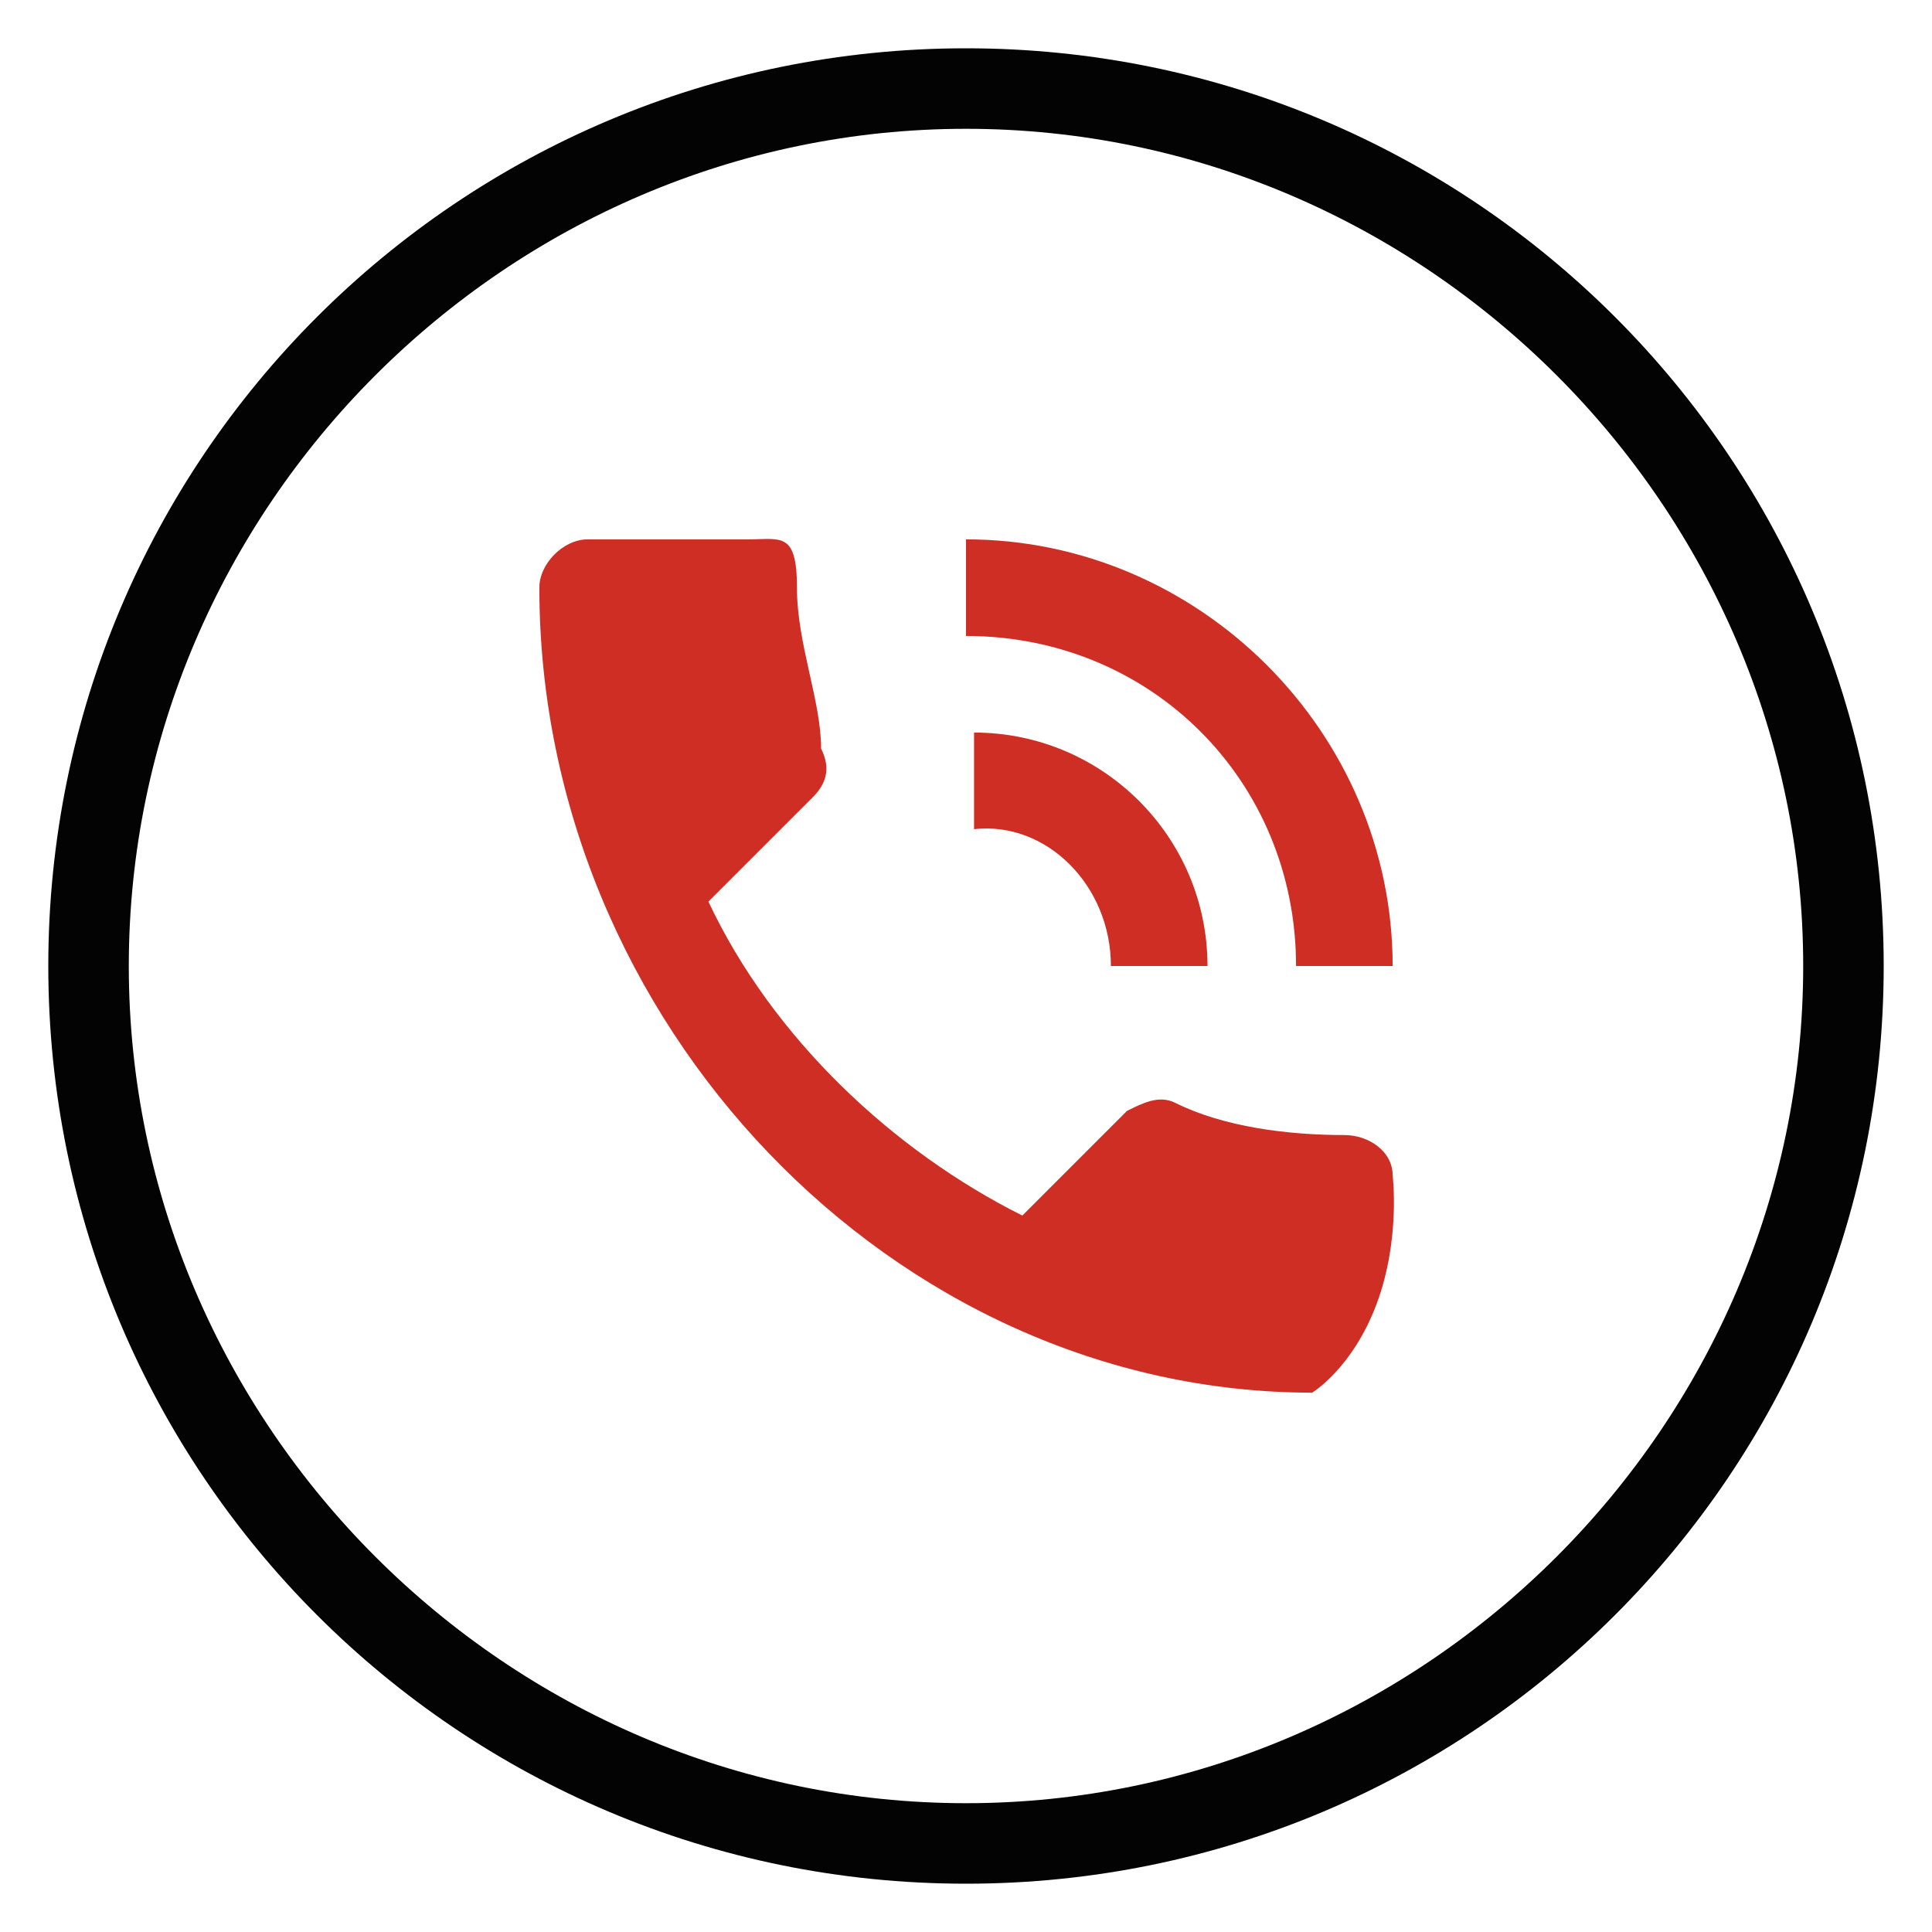
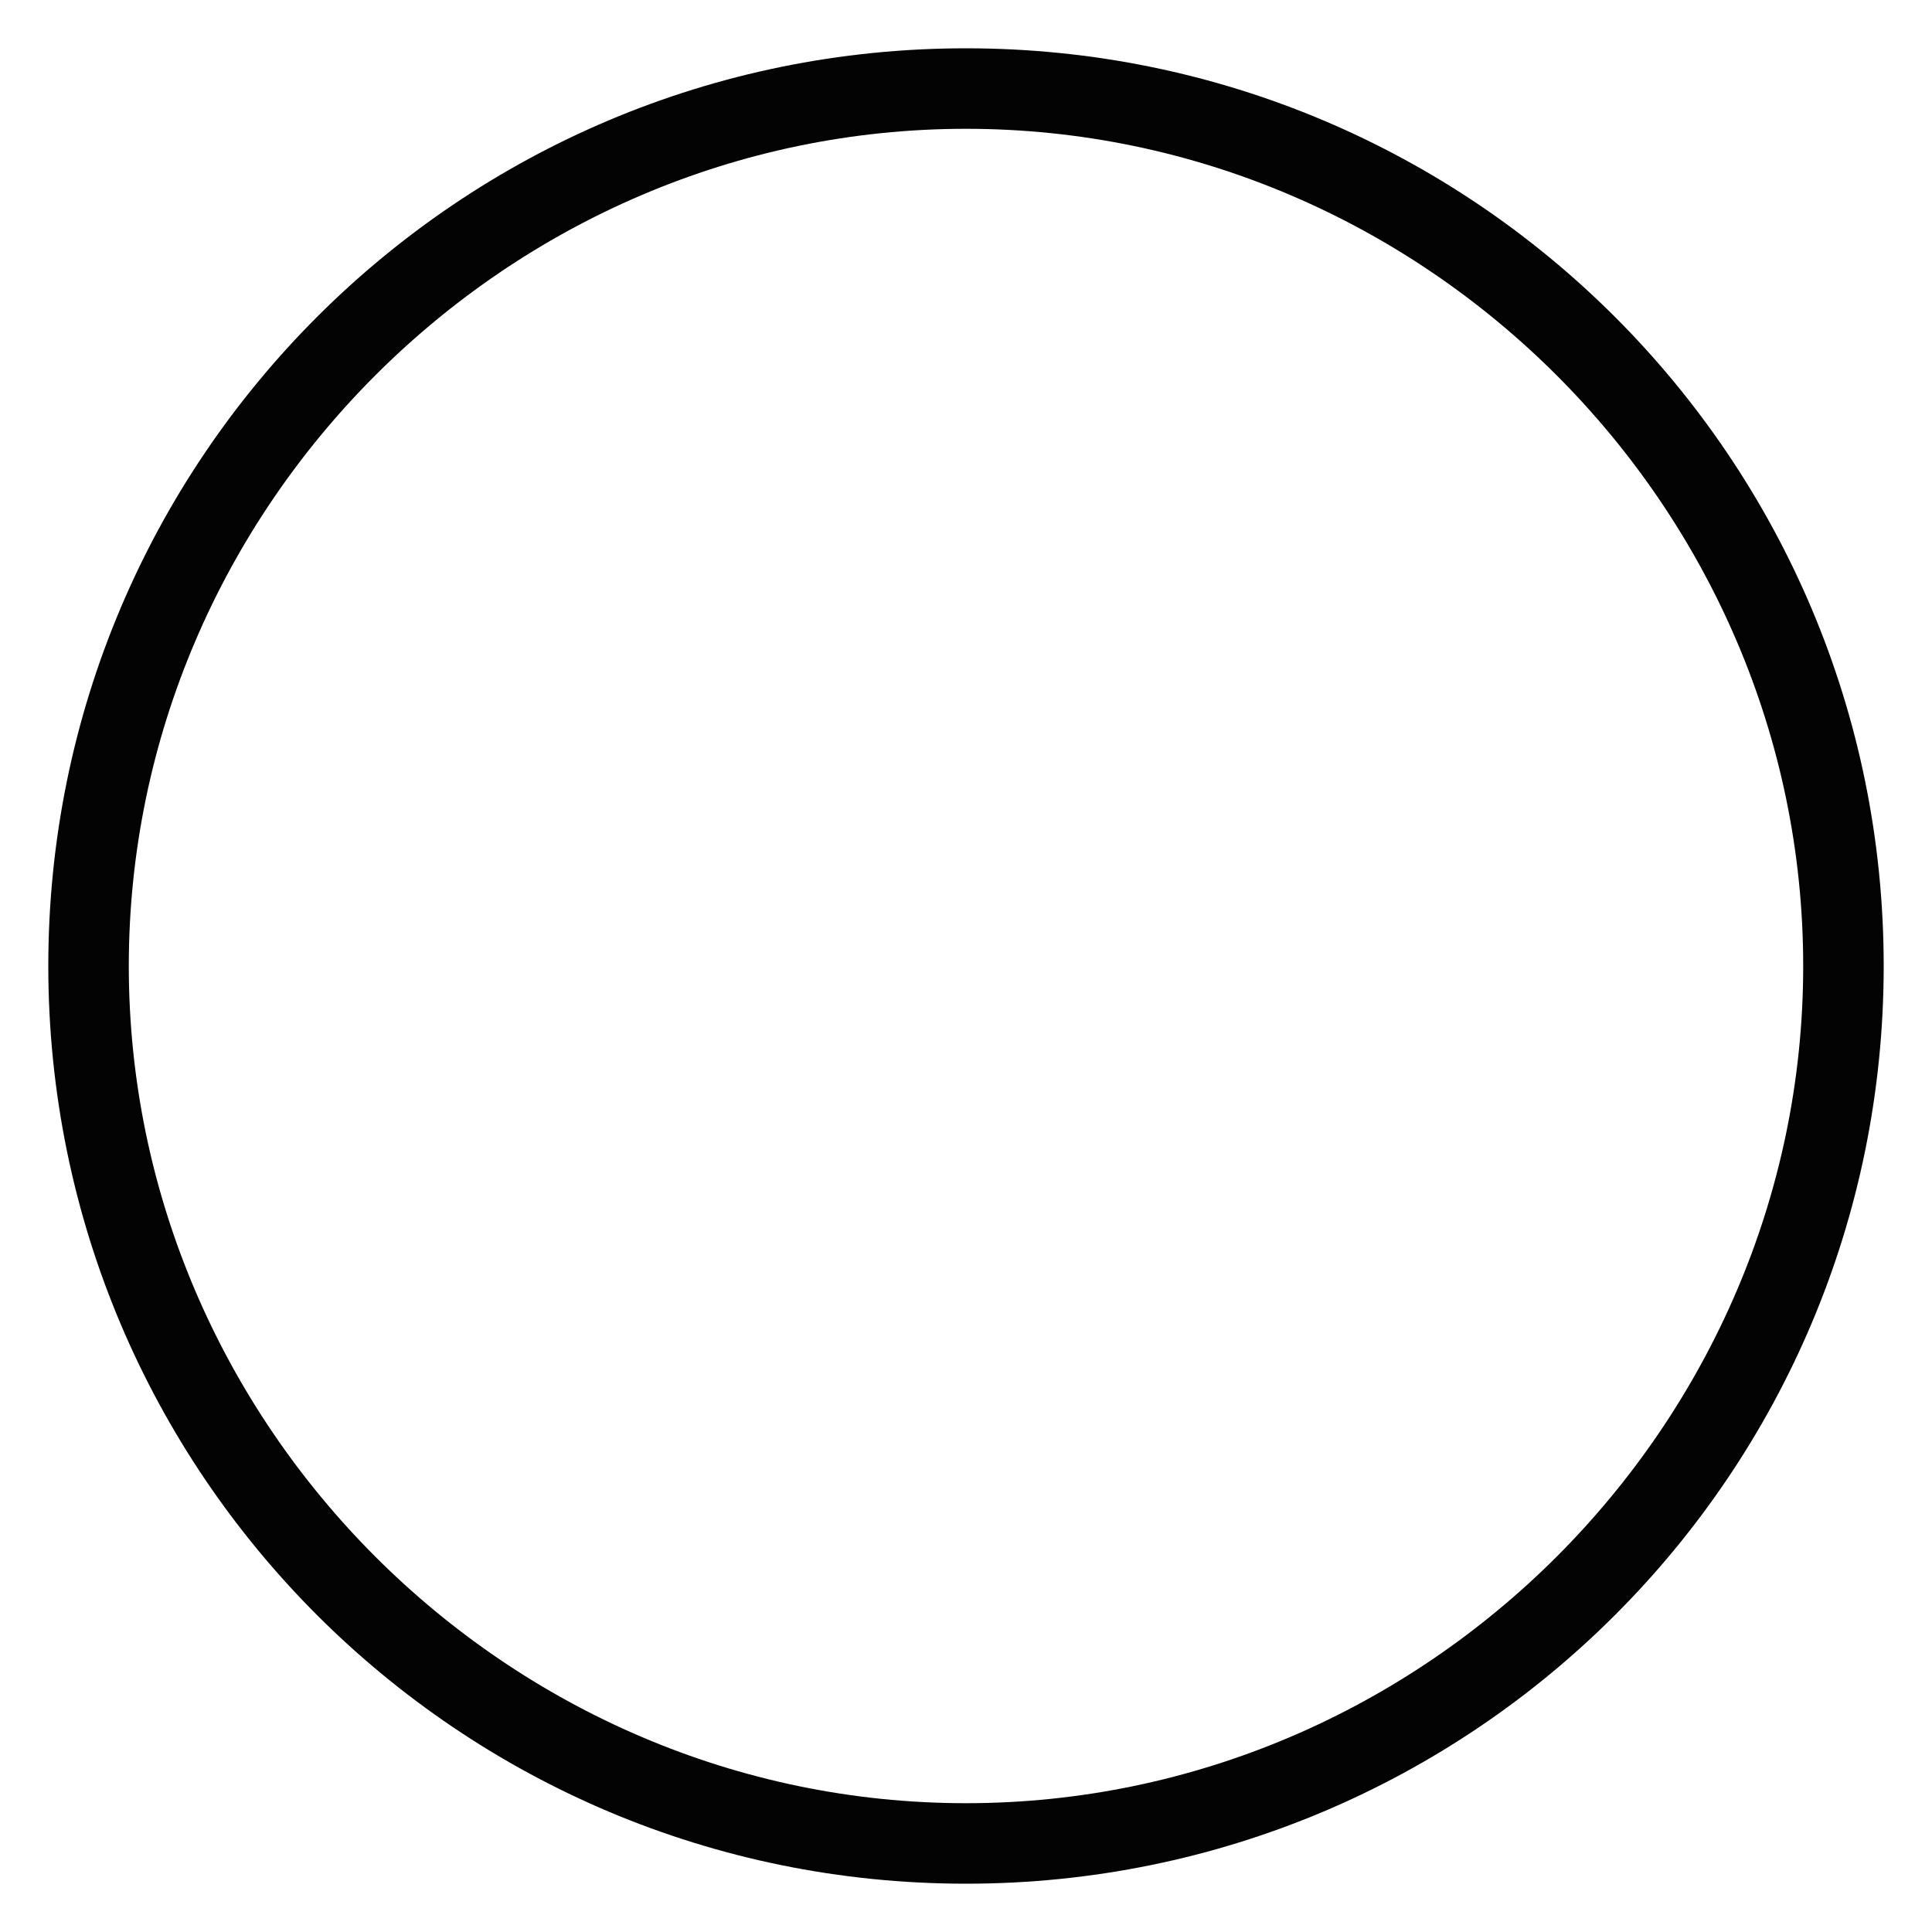
<svg xmlns="http://www.w3.org/2000/svg" id="Layer_1" version="1.1" viewBox="0 0 24 24">
  <defs>
    <style>
      .st0 {
        fill: #030303;
      }

      .st1 {
        fill: #cf2e25;
      }
    </style>
  </defs>
-   <path class="st1" d="M17.1,16.2c.3-.8.2-1.6.2-1.6,0-.3-.3-.5-.6-.5-.7,0-1.5-.1-2.1-.4-.2-.1-.4,0-.6.1l-1.3,1.3c-1.6-.8-3.1-2.2-3.9-3.9l1.3-1.3c.2-.2.2-.4.1-.6,0-.6-.3-1.3-.3-2s-.2-.6-.6-.6h-2c-.3,0-.6.3-.6.6,0,5.4,4.4,10,9.6,10,0,0,.5-.3.8-1.1ZM16.1,12h1.2c0-2.9-2.4-5.3-5.3-5.3v1.2c2.3,0,4.1,1.8,4.1,4.1ZM13.8,12h1.2c0-1.6-1.3-2.9-2.9-2.9v1.2c.9-.1,1.7.7,1.7,1.7Z" />
  <path class="st0" d="M12,1.6c5.7,0,10.4,4.7,10.4,10.4s-4.7,10.4-10.4,10.4S1.6,17.7,1.6,12,6.3,1.6,12,1.6M12,.6C5.7.6.6,5.7.6,12s5.1,11.4,11.4,11.4,11.4-5.1,11.4-11.4S18.3.6,12,.6h0Z" />
</svg>